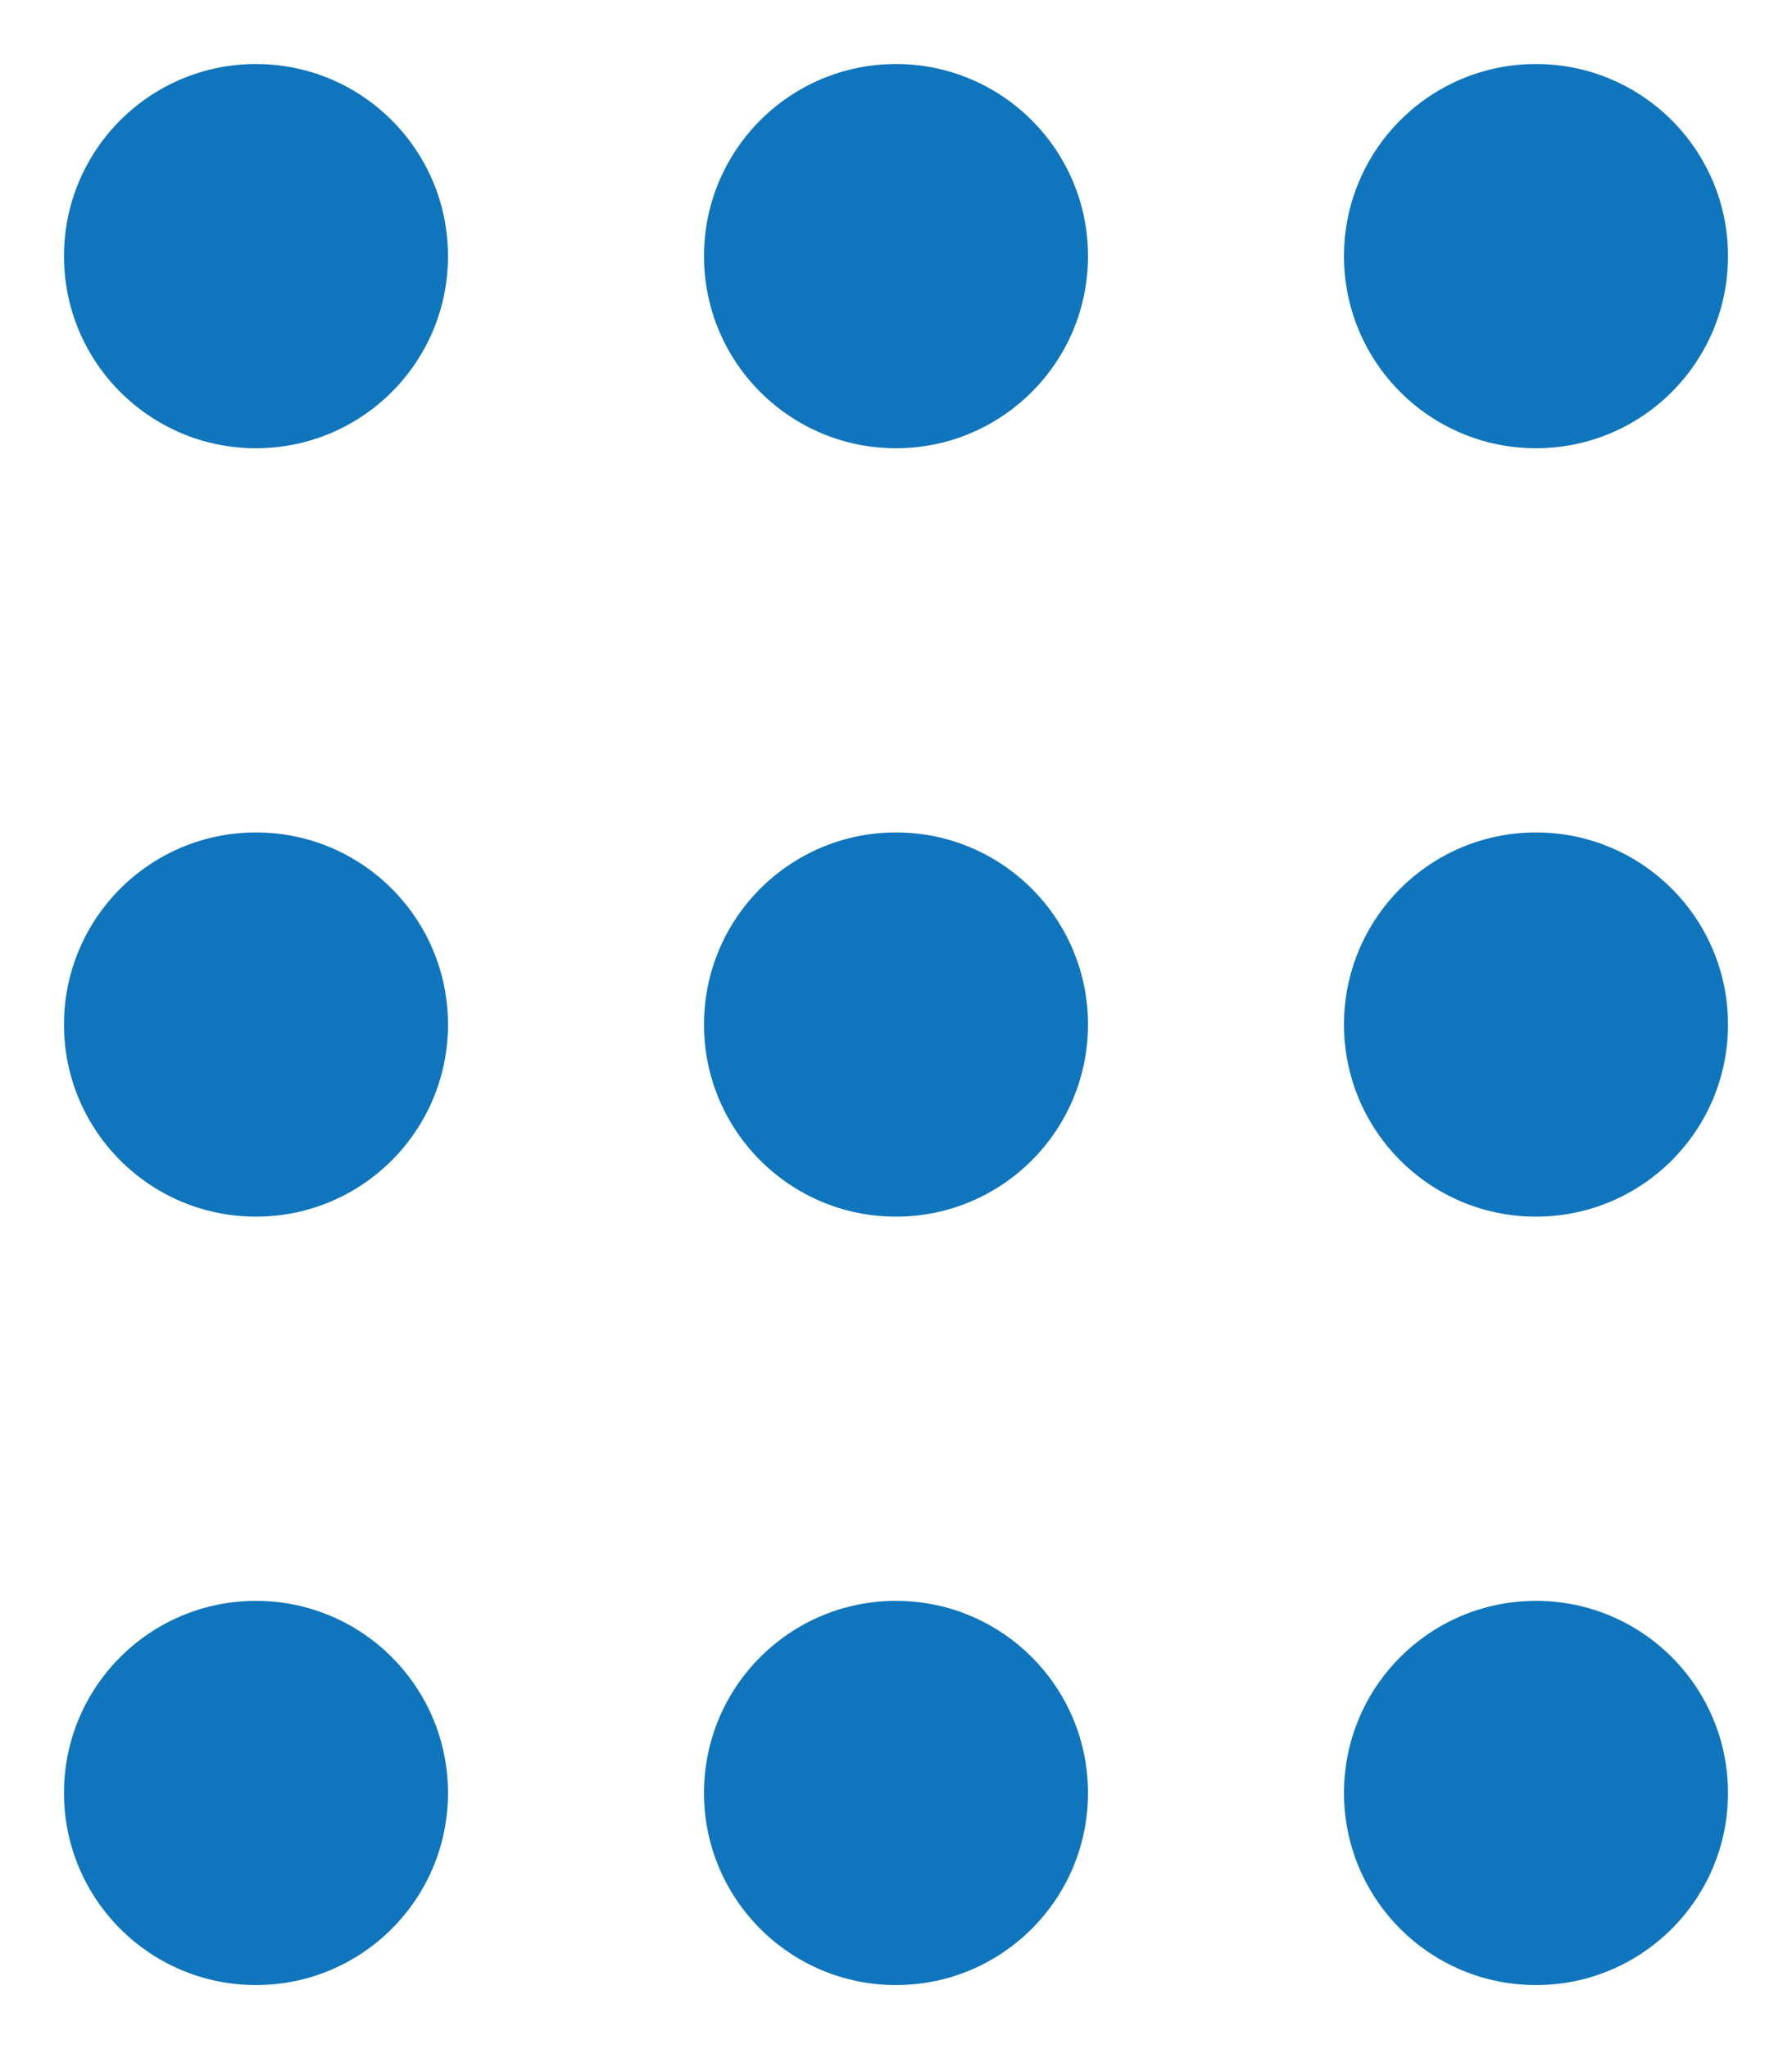
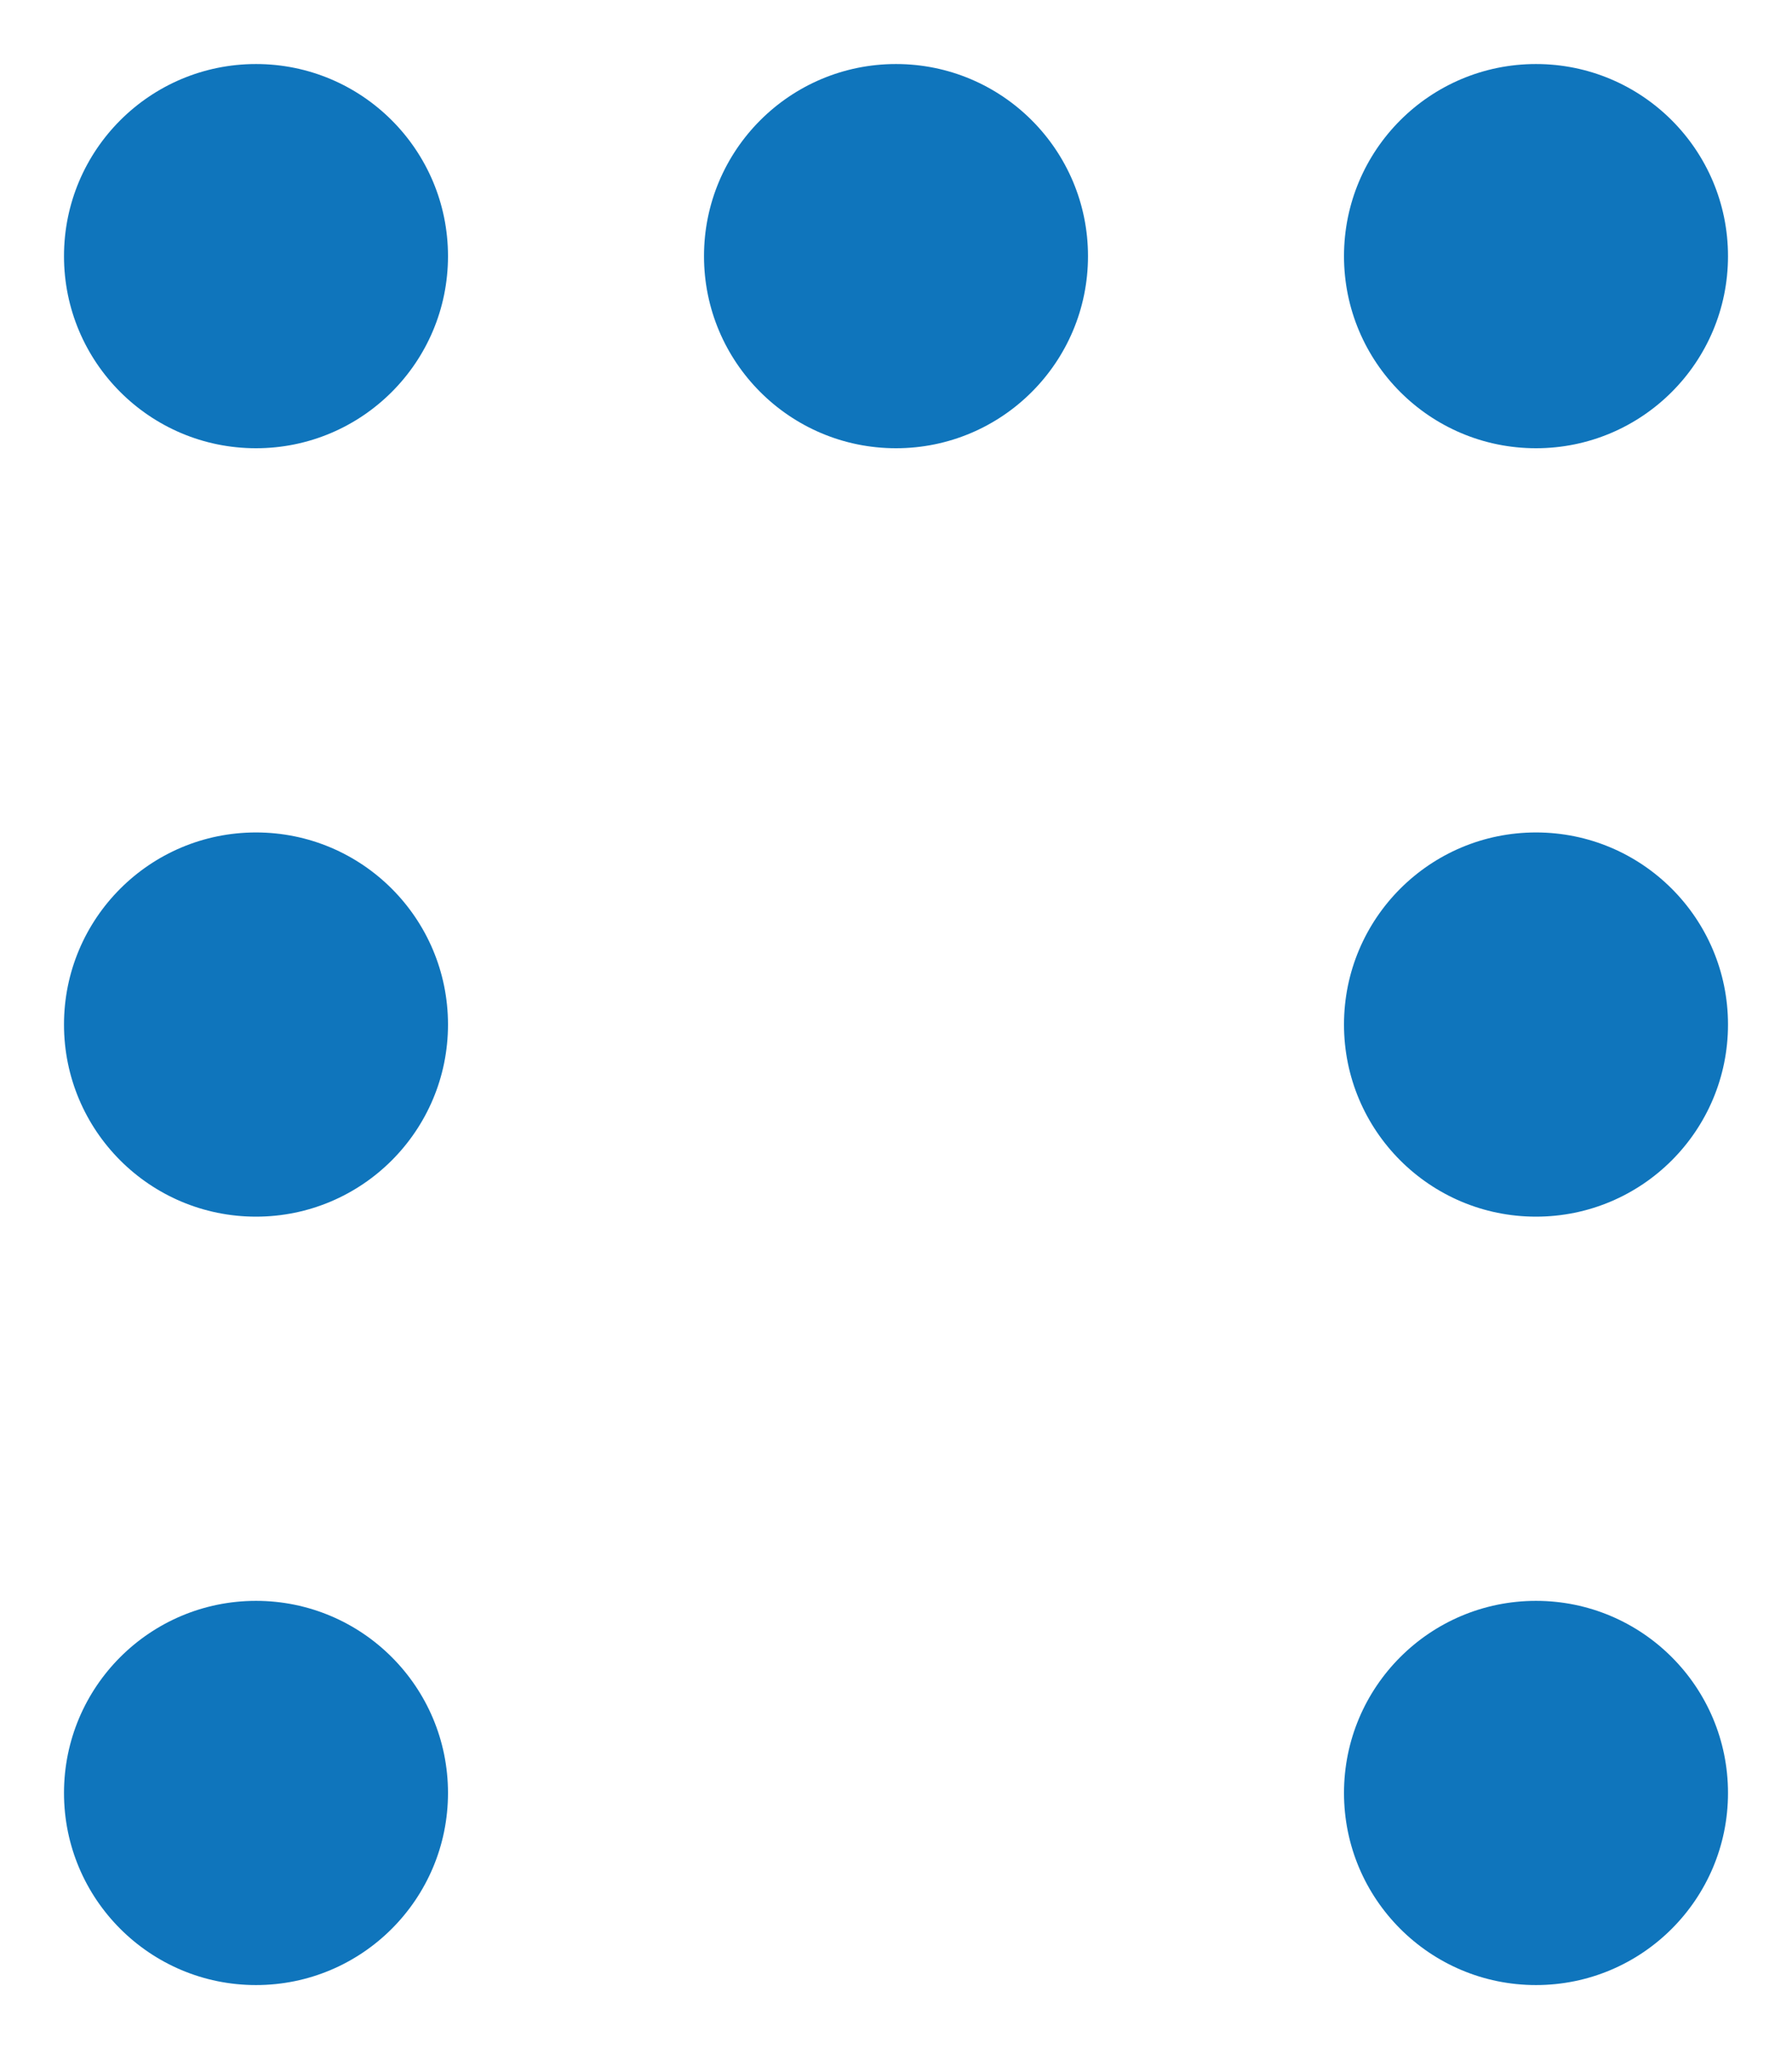
<svg xmlns="http://www.w3.org/2000/svg" width="14" height="16" viewBox="0 0 14 16" fill="none">
  <circle cx="2" cy="2" r="1.5" fill="#0F75BC" />
  <circle cx="7" cy="2" r="1.5" fill="#0F75BC" />
  <circle cx="12" cy="2" r="1.5" fill="#0F75BC" />
  <circle cx="2" cy="8" r="1.5" fill="#0F75BC" />
-   <circle cx="7" cy="8" r="1.5" fill="#0F75BC" />
  <circle cx="12" cy="8" r="1.5" fill="#0F75BC" />
  <circle cx="2" cy="14" r="1.5" fill="#0F75BC" />
-   <circle cx="7" cy="14" r="1.5" fill="#0F75BC" />
  <circle cx="12" cy="14" r="1.5" fill="#0F75BC" />
</svg>